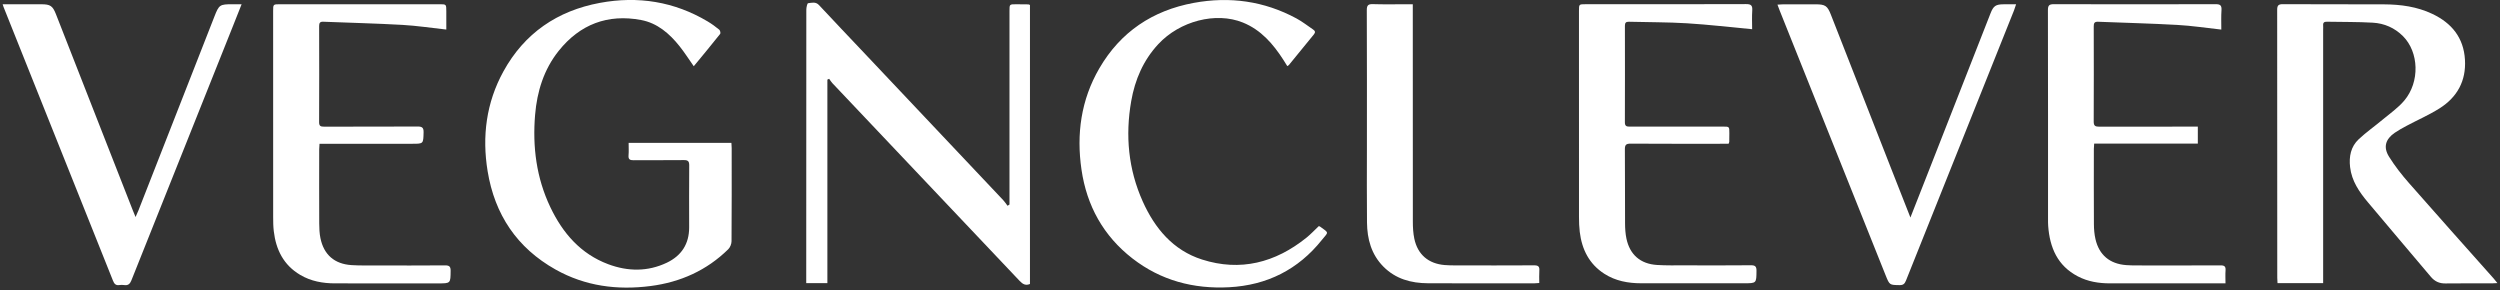
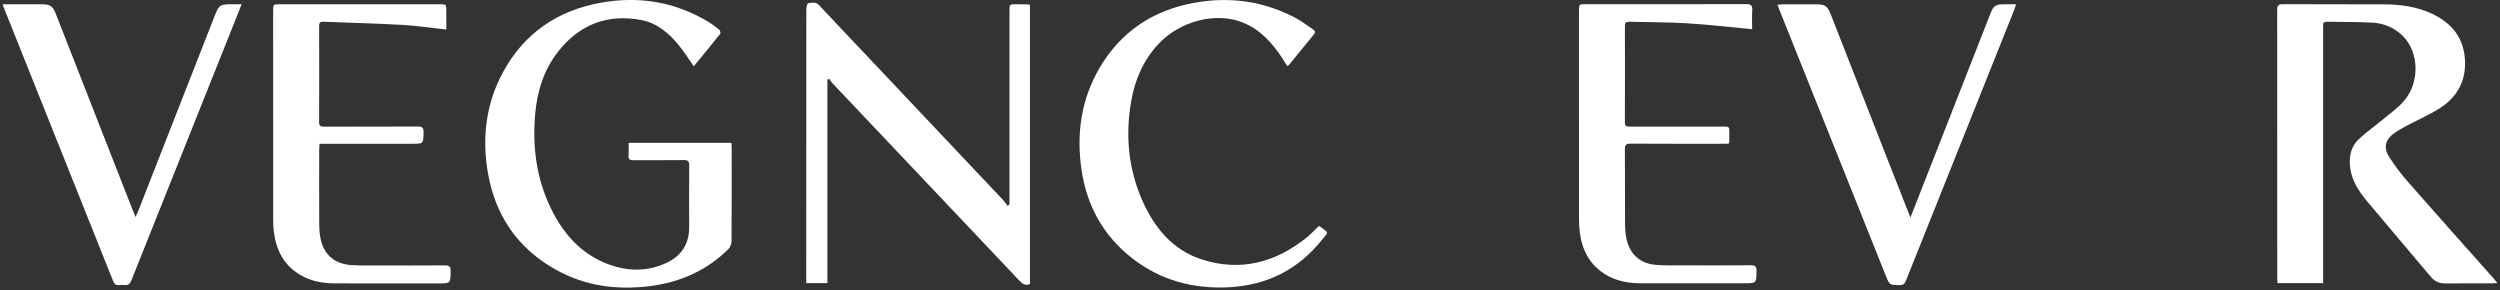
<svg xmlns="http://www.w3.org/2000/svg" version="1.1" id="Layer_1" x="0px" y="0px" viewBox="0 0 862 100" style="enable-background:new 0 0 862 100;" xml:space="preserve">
  <rect x="0" y="0" width="862" height="100" fill="#333333" stroke="none" />
  <style type="text/css">
	.st0{fill:#FFFFFF;}
</style>
  <g>
    <g id="IrZ6aI_00000091003232607286093150000000169950092097300159_">
      <g>
        <path class="st0" d="M239.21,22.84c-1.74-2.47-3.21-4.79-4.92-6.93c-3.47-4.35-7.65-7.96-13.24-9.01     c-11.51-2.17-21.09,1.49-28.39,10.61c-5.14,6.42-7.49,14.02-8.16,22.09c-0.92,11.01,0.44,21.73,5.25,31.82     c4.27,8.96,10.45,16.13,19.99,19.69c6.71,2.5,13.56,2.62,20.16-0.52c5.06-2.41,7.73-6.48,7.72-12.19     c-0.02-7.12-0.03-14.25,0.02-21.37c0.01-1.38-0.4-1.85-1.81-1.83c-5.79,0.07-11.58,0-17.37,0.05c-1.27,0.01-1.86-0.29-1.74-1.69     c0.12-1.38,0.03-2.78,0.03-4.3c11.85,0,23.56,0,35.44,0c0.03,0.6,0.09,1.2,0.09,1.79c0.01,10.71,0.03,21.43-0.05,32.14     c-0.01,0.93-0.47,2.1-1.13,2.75c-7.43,7.3-16.48,11.35-26.75,12.68c-11.5,1.49-22.56,0.06-32.79-5.68     c-13.32-7.47-20.99-18.98-23.43-33.91c-1.96-12.01-0.48-23.63,5.45-34.41c7.25-13.18,18.6-20.91,33.28-23.63     c13.12-2.43,25.61-0.47,37.17,6.42c1.39,0.83,2.71,1.8,3.97,2.83c0.31,0.25,0.52,1.18,0.32,1.44     C245.37,15.4,242.33,19.06,239.21,22.84z" />
-         <path class="st0" d="M348.07,70.52c0-0.71,0-1.42,0-2.14c0-21.54,0-43.08,0-64.62c0-2.29,0-2.29,2.28-2.29     c1.4,0,2.81,0.02,4.21,0.04c0.16,0,0.31,0.11,0.57,0.2c0,32.05,0,64.11,0,96.21c-1.49,0.63-2.49,0.07-3.53-1.03     c-21.52-22.76-43.08-45.49-64.62-68.24c-0.42-0.44-0.73-0.99-1.09-1.48c-0.2,0.09-0.41,0.18-0.61,0.28c0,23.36,0,46.73,0,70.18     c-2.56,0-4.79,0-7.29,0c0-0.79,0-1.49,0-2.2c0-30.69,0-61.37,0.03-92.06c0-0.79,0.31-2.23,0.61-2.26     c1.25-0.15,2.62-0.59,3.76,0.64c5.32,5.71,10.71,11.36,16.07,17.03c15.81,16.73,31.62,33.46,47.42,50.2     c0.57,0.6,1.02,1.31,1.52,1.97C347.62,70.8,347.84,70.66,348.07,70.52z" />
+         <path class="st0" d="M348.07,70.52c0-0.71,0-1.42,0-2.14c0-21.54,0-43.08,0-64.62c0-2.29,0-2.29,2.28-2.29     c1.4,0,2.81,0.02,4.21,0.04c0.16,0,0.31,0.11,0.57,0.2c0,32.05,0,64.11,0,96.21c-1.49,0.63-2.49,0.07-3.53-1.03     c-21.52-22.76-43.08-45.49-64.62-68.24c-0.42-0.44-0.73-0.99-1.09-1.48c-0.2,0.09-0.41,0.18-0.61,0.28c0,23.36,0,46.73,0,70.18     c-2.56,0-4.79,0-7.29,0c0-0.79,0-1.49,0-2.2c0-30.69,0-61.37,0.03-92.06c0-0.79,0.31-2.23,0.61-2.26     c1.25-0.15,2.62-0.59,3.76,0.64c5.32,5.71,10.71,11.36,16.07,17.03c15.81,16.73,31.62,33.46,47.42,50.2     c0.57,0.6,1.02,1.31,1.52,1.97z" />
        <path class="st0" d="M153.89,10.19c-5.23-0.57-10.17-1.33-15.14-1.61c-9.08-0.51-18.19-0.72-27.28-1.09     c-1.13-0.05-1.43,0.42-1.43,1.48c0.03,11.05,0.04,22.1-0.01,33.15c-0.01,1.34,0.54,1.56,1.71,1.55     c10.73-0.03,21.47,0.01,32.2-0.05c1.58-0.01,2.16,0.36,2.11,2.03c-0.1,3.92-0.02,3.92-3.88,3.92c-9.95,0-19.9,0-29.84,0     c-0.66,0-1.33,0-2.16,0c-0.04,0.74-0.11,1.33-0.11,1.92c-0.01,8.53-0.03,17.05,0.01,25.58c0.01,1.67,0.08,3.38,0.41,5.01     c1.17,5.76,4.86,8.96,10.76,9.33c2.74,0.17,5.5,0.11,8.26,0.12c7.98,0.01,15.96,0.04,23.94-0.03c1.45-0.01,1.96,0.37,1.94,1.88     c-0.05,4.33,0.02,4.33-4.3,4.33c-11.86,0-23.72,0-35.58-0.01c-4.22,0-8.29-0.74-11.97-2.91c-5.75-3.39-8.38-8.7-9.13-15.1     c-0.19-1.61-0.21-3.25-0.21-4.87c-0.01-23.67-0.01-47.34-0.01-71.01c0-2.35,0-2.35,2.41-2.35c18.32,0,36.64,0,54.97,0     c2.32,0,2.32,0,2.33,2.4C153.89,5.97,153.89,8.08,153.89,10.19z" />
        <path class="st0" d="M0.91,1.47c0.84,0,1.44,0,2.03,0c3.77,0,7.53,0,11.3,0c3.1,0,3.92,0.55,5.05,3.42     C24.97,19.4,30.65,33.9,36.34,48.41c3.15,8.04,6.3,16.07,9.45,24.11c0.24,0.62,0.5,1.22,0.95,2.31c0.45-1.03,0.74-1.64,0.99-2.26     C56.46,50.28,65.19,28,73.92,5.72c1.6-4.09,1.84-4.26,6.3-4.26c0.93,0,1.86,0,3.09,0c-1.11,2.8-2.09,5.28-3.08,7.76     C68.59,38.37,56.93,67.51,45.31,96.66c-0.49,1.23-1.14,1.83-2.48,1.63c-0.55-0.08-1.13-0.08-1.68,0     c-1.24,0.18-1.76-0.42-2.2-1.52C26.4,65.33,13.82,33.91,1.25,2.48C1.16,2.27,1.1,2.05,0.91,1.47z" />
      </g>
    </g>
    <g id="_x36_tk5py_00000107571992135632713130000009895905256426599071_">
      <g>
        <path class="st0" d="M801.02,97.62c-5.34,0-10.44,0-15.73,0c-0.03-0.64-0.09-1.23-0.09-1.82c0-30.79,0.01-61.59-0.03-92.38     c0-1.54,0.41-1.99,1.98-1.98c11.64,0.07,23.28,0,34.91,0.06c5.72,0.03,11.33,0.79,16.57,3.27c6.71,3.17,10.85,8.23,11.29,15.85     c0.42,7.29-2.69,12.89-8.73,16.72c-3.58,2.27-7.52,3.98-11.28,5.98c-1.43,0.76-2.87,1.55-4.2,2.46     c-3.19,2.19-4.03,4.95-1.97,8.25c2.01,3.22,4.38,6.25,6.89,9.1c9.66,11.01,19.44,21.93,29.17,32.88c0.39,0.44,0.76,0.92,1.31,1.6     c-0.83,0.04-1.37,0.08-1.91,0.09c-5.34,0.01-10.68-0.04-16.02,0.03c-2.08,0.03-3.66-0.68-5-2.26     c-7.23-8.59-14.53-17.12-21.73-25.73c-2.97-3.55-5.59-7.32-6.14-12.13c-0.42-3.65,0.25-7.05,2.97-9.6     c2.6-2.44,5.56-4.51,8.31-6.81c2.53-2.11,5.32-4.04,7.41-6.53c5.42-6.44,5.06-16.68-0.45-22.2c-2.87-2.87-6.43-4.42-10.39-4.65     c-5.27-0.31-10.56-0.22-15.84-0.33c-0.92-0.02-1.38,0.29-1.3,1.25c0.04,0.5,0,1.01,0,1.51c0,28.33,0,56.65,0,84.98     C801.02,95.96,801.02,96.69,801.02,97.62z" />
        <path class="st0" d="M443.85,22.79c-0.45-0.72-0.88-1.43-1.32-2.12c-3.55-5.51-7.73-10.38-14.01-12.91     c-9.28-3.74-21.72-0.53-29.15,7.47c-5.17,5.56-8.05,12.29-9.33,19.64c-2.07,11.87-1,23.5,3.97,34.58     c4.18,9.3,10.47,16.84,20.44,20.03c13.23,4.23,25.27,1.09,35.98-7.5c1.52-1.22,2.86-2.67,4.26-3.99     c0.16,0.03,0.29,0.02,0.37,0.07c3.37,2.42,3,1.82,0.72,4.67c-8.17,10.23-18.93,15.62-31.98,16.31     c-12.27,0.65-23.55-2.33-33.34-9.93c-10.02-7.78-15.75-18.18-17.56-30.6c-1.79-12.25-0.18-24.08,6.15-34.95     C386.35,11.01,397.4,3.62,411.59,1c12.39-2.29,24.3-0.66,35.45,5.37c2.01,1.09,3.84,2.53,5.74,3.82     c0.66,0.45,0.86,0.94,0.26,1.66c-2.89,3.51-5.75,7.04-8.63,10.57C444.32,22.54,444.15,22.6,443.85,22.79z" />
-         <path class="st0" d="M765.91,10.2c-5.3-0.58-10.24-1.34-15.22-1.61C741.6,8.08,732.5,7.87,723.4,7.5     c-1.24-0.05-1.49,0.51-1.48,1.61c0.03,10.94,0.04,21.88-0.01,32.81c-0.01,1.47,0.54,1.76,1.87,1.76     c10.63-0.04,21.25-0.02,31.88-0.02c0.67,0,1.34,0,2.15,0c0,1.96,0,3.78,0,5.86c-11.86,0-23.73,0-35.74,0     c-0.05,0.78-0.11,1.32-0.11,1.86c-0.01,8.64-0.03,17.28,0.02,25.91c0.01,1.73,0.15,3.49,0.54,5.17     c1.26,5.47,4.93,8.52,10.58,8.95c1.23,0.09,2.47,0.11,3.71,0.11c9.61,0.01,19.23,0.03,28.84-0.02c1.32-0.01,1.81,0.37,1.72,1.71     c-0.11,1.43-0.02,2.88-0.02,4.49c-0.77,0-1.32,0-1.87,0c-12.65,0-25.3,0-37.95,0c-3.87,0-7.63-0.6-11.09-2.41     c-7.02-3.66-9.69-9.93-10.23-17.41c-0.06-0.78-0.05-1.57-0.05-2.35c0-24.01,0.01-48.01-0.04-72.02c0-1.6,0.4-2.07,2.04-2.07     c18.61,0.06,37.22,0.05,55.83,0c1.57,0,2.06,0.45,1.98,1.99C765.82,5.66,765.91,7.89,765.91,10.2z" />
        <path class="st0" d="M604.14,10.07c-7.69-0.72-15.06-1.59-22.44-2.04c-6.67-0.41-13.37-0.35-20.06-0.53     c-1.03-0.03-1.37,0.38-1.37,1.38c0.02,11.1,0.03,22.21-0.01,33.31c-0.01,1.43,0.74,1.47,1.8,1.47     c10.68-0.02,21.36-0.01,32.04-0.01c2.18,0,2.18,0,2.18,2.21c0,1.01-0.01,2.02-0.03,3.03c0,0.16-0.1,0.31-0.23,0.68     c-0.6,0-1.26,0-1.92,0c-10.63,0-21.25,0.03-31.87-0.04c-1.56-0.01-1.99,0.43-1.97,1.97c0.07,8.52,0.01,17.05,0.06,25.57     c0.01,1.73,0.12,3.49,0.47,5.17c1.17,5.58,4.82,8.76,10.56,9.12c3.19,0.2,6.41,0.13,9.61,0.13c7.59,0.02,15.18,0.04,22.77-0.03     c1.5-0.01,1.92,0.45,1.91,1.92c-0.04,4.29,0.02,4.29-4.34,4.29c-11.81,0-23.61,0-35.42,0c-4.52,0-8.86-0.8-12.71-3.28     c-5.24-3.37-7.74-8.42-8.47-14.44c-0.2-1.67-0.26-3.36-0.26-5.04c-0.02-23.72-0.01-47.45-0.01-71.17c0-2.29,0-2.29,2.29-2.29     c18.44,0,36.88,0.03,55.32-0.04c1.75-0.01,2.24,0.49,2.14,2.17C604.03,5.77,604.14,7.95,604.14,10.07z" />
        <path class="st0" d="M658.71,75c1.71-4.35,3.23-8.2,4.74-12.05c7.63-19.46,15.26-38.91,22.89-58.37c1-2.55,1.8-3.09,4.54-3.1     c1.33-0.01,2.67,0,4.27,0c-0.29,0.87-0.47,1.49-0.71,2.09c-12.42,31.06-24.86,62.11-37.26,93.18c-0.44,1.09-0.94,1.58-2.18,1.56     c-3.48-0.05-3.47,0.01-4.82-3.35c-12.18-30.43-24.36-60.86-36.53-91.29c-0.24-0.61-0.46-1.22-0.78-2.07     c0.82-0.05,1.41-0.11,2-0.11c3.71-0.01,7.42-0.01,11.13,0c3.35,0,4.09,0.51,5.29,3.57c6.95,17.74,13.89,35.48,20.84,53.21     C654.26,63.68,656.4,69.1,658.71,75z" />
-         <path class="st0" d="M487.13,1.47c0,1.05,0,1.77,0,2.5c0,24.17-0.01,48.34,0.02,72.5c0,1.95,0.11,3.95,0.51,5.85     c1.16,5.46,4.87,8.61,10.47,9.07c1.29,0.11,2.58,0.12,3.87,0.12c8.99,0.01,17.99,0.04,26.98-0.02c1.43-0.01,1.89,0.44,1.78,1.82     c-0.1,1.38-0.02,2.78-0.02,4.27c-0.65,0.05-1.14,0.11-1.63,0.11c-12.25,0-24.51,0.04-36.76-0.02c-5.8-0.03-11.13-1.47-15.36-5.74     c-4.17-4.21-5.59-9.51-5.65-15.21c-0.1-8.52-0.03-17.05-0.03-25.57c0-15.87,0.03-31.74-0.04-47.61     c-0.01-1.77,0.52-2.16,2.18-2.11c3.87,0.12,7.76,0.04,11.63,0.04C485.69,1.47,486.3,1.47,487.13,1.47z" />
      </g>
    </g>
  </g>
</svg>